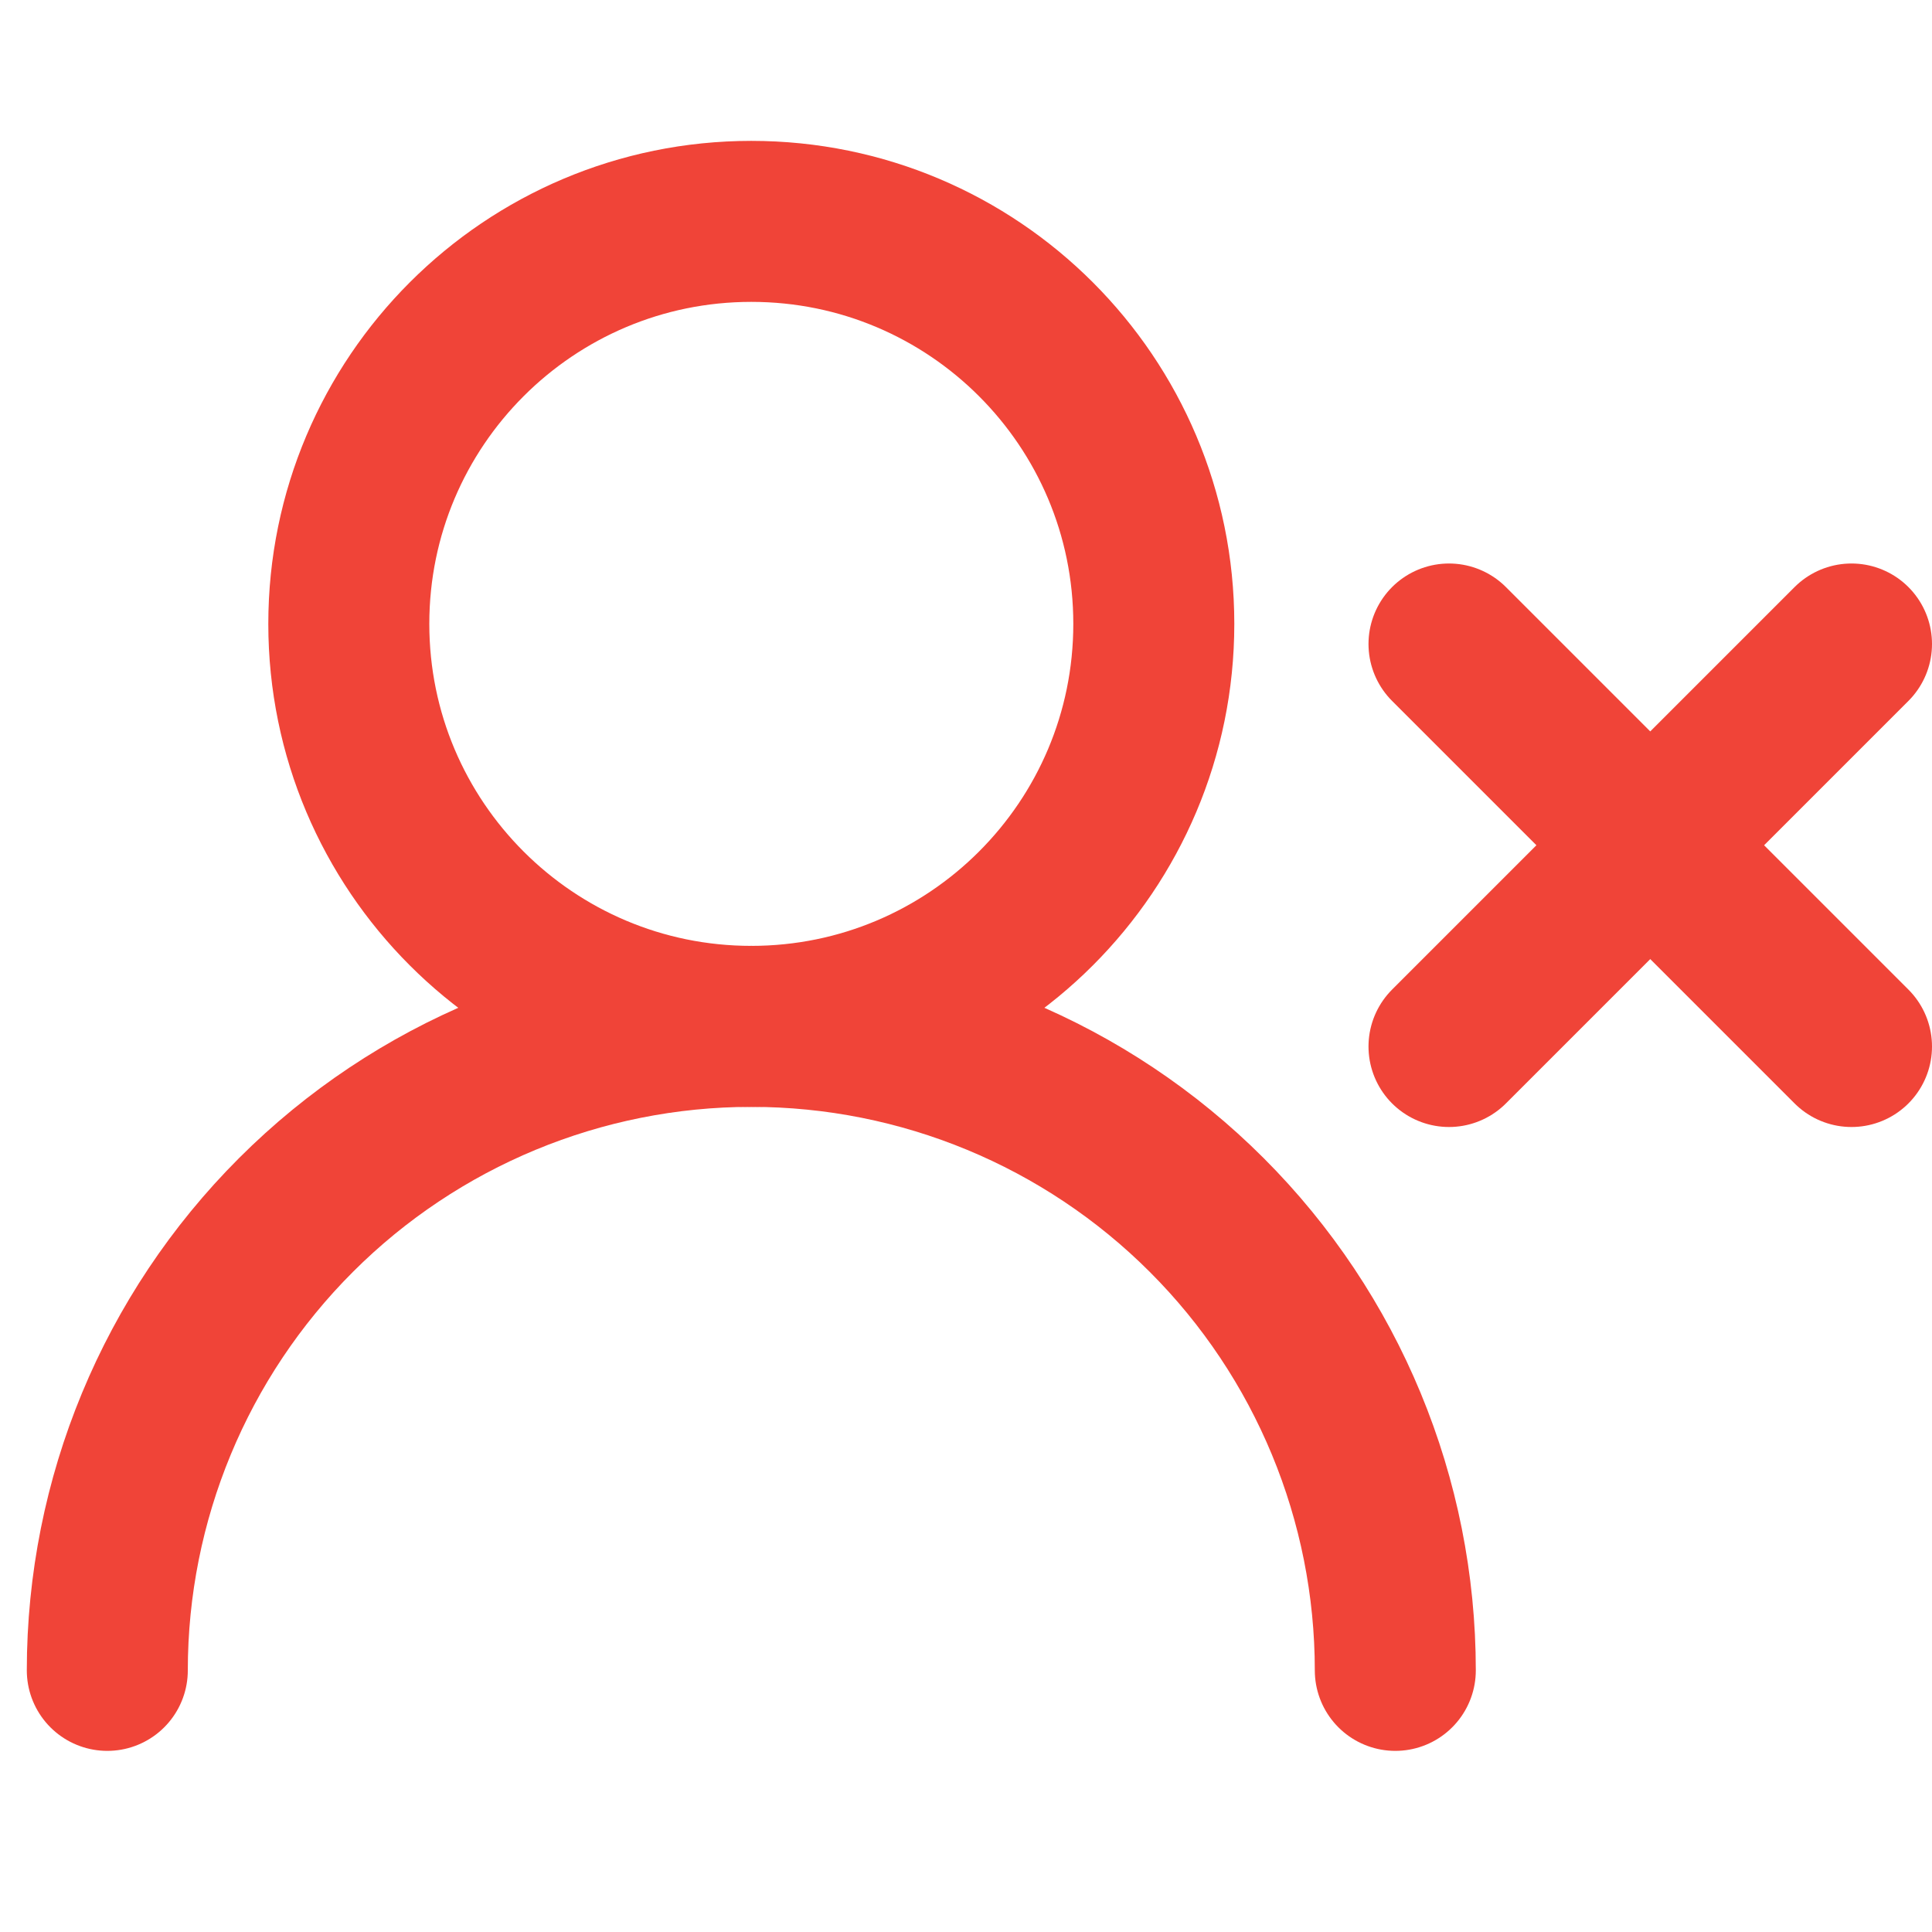
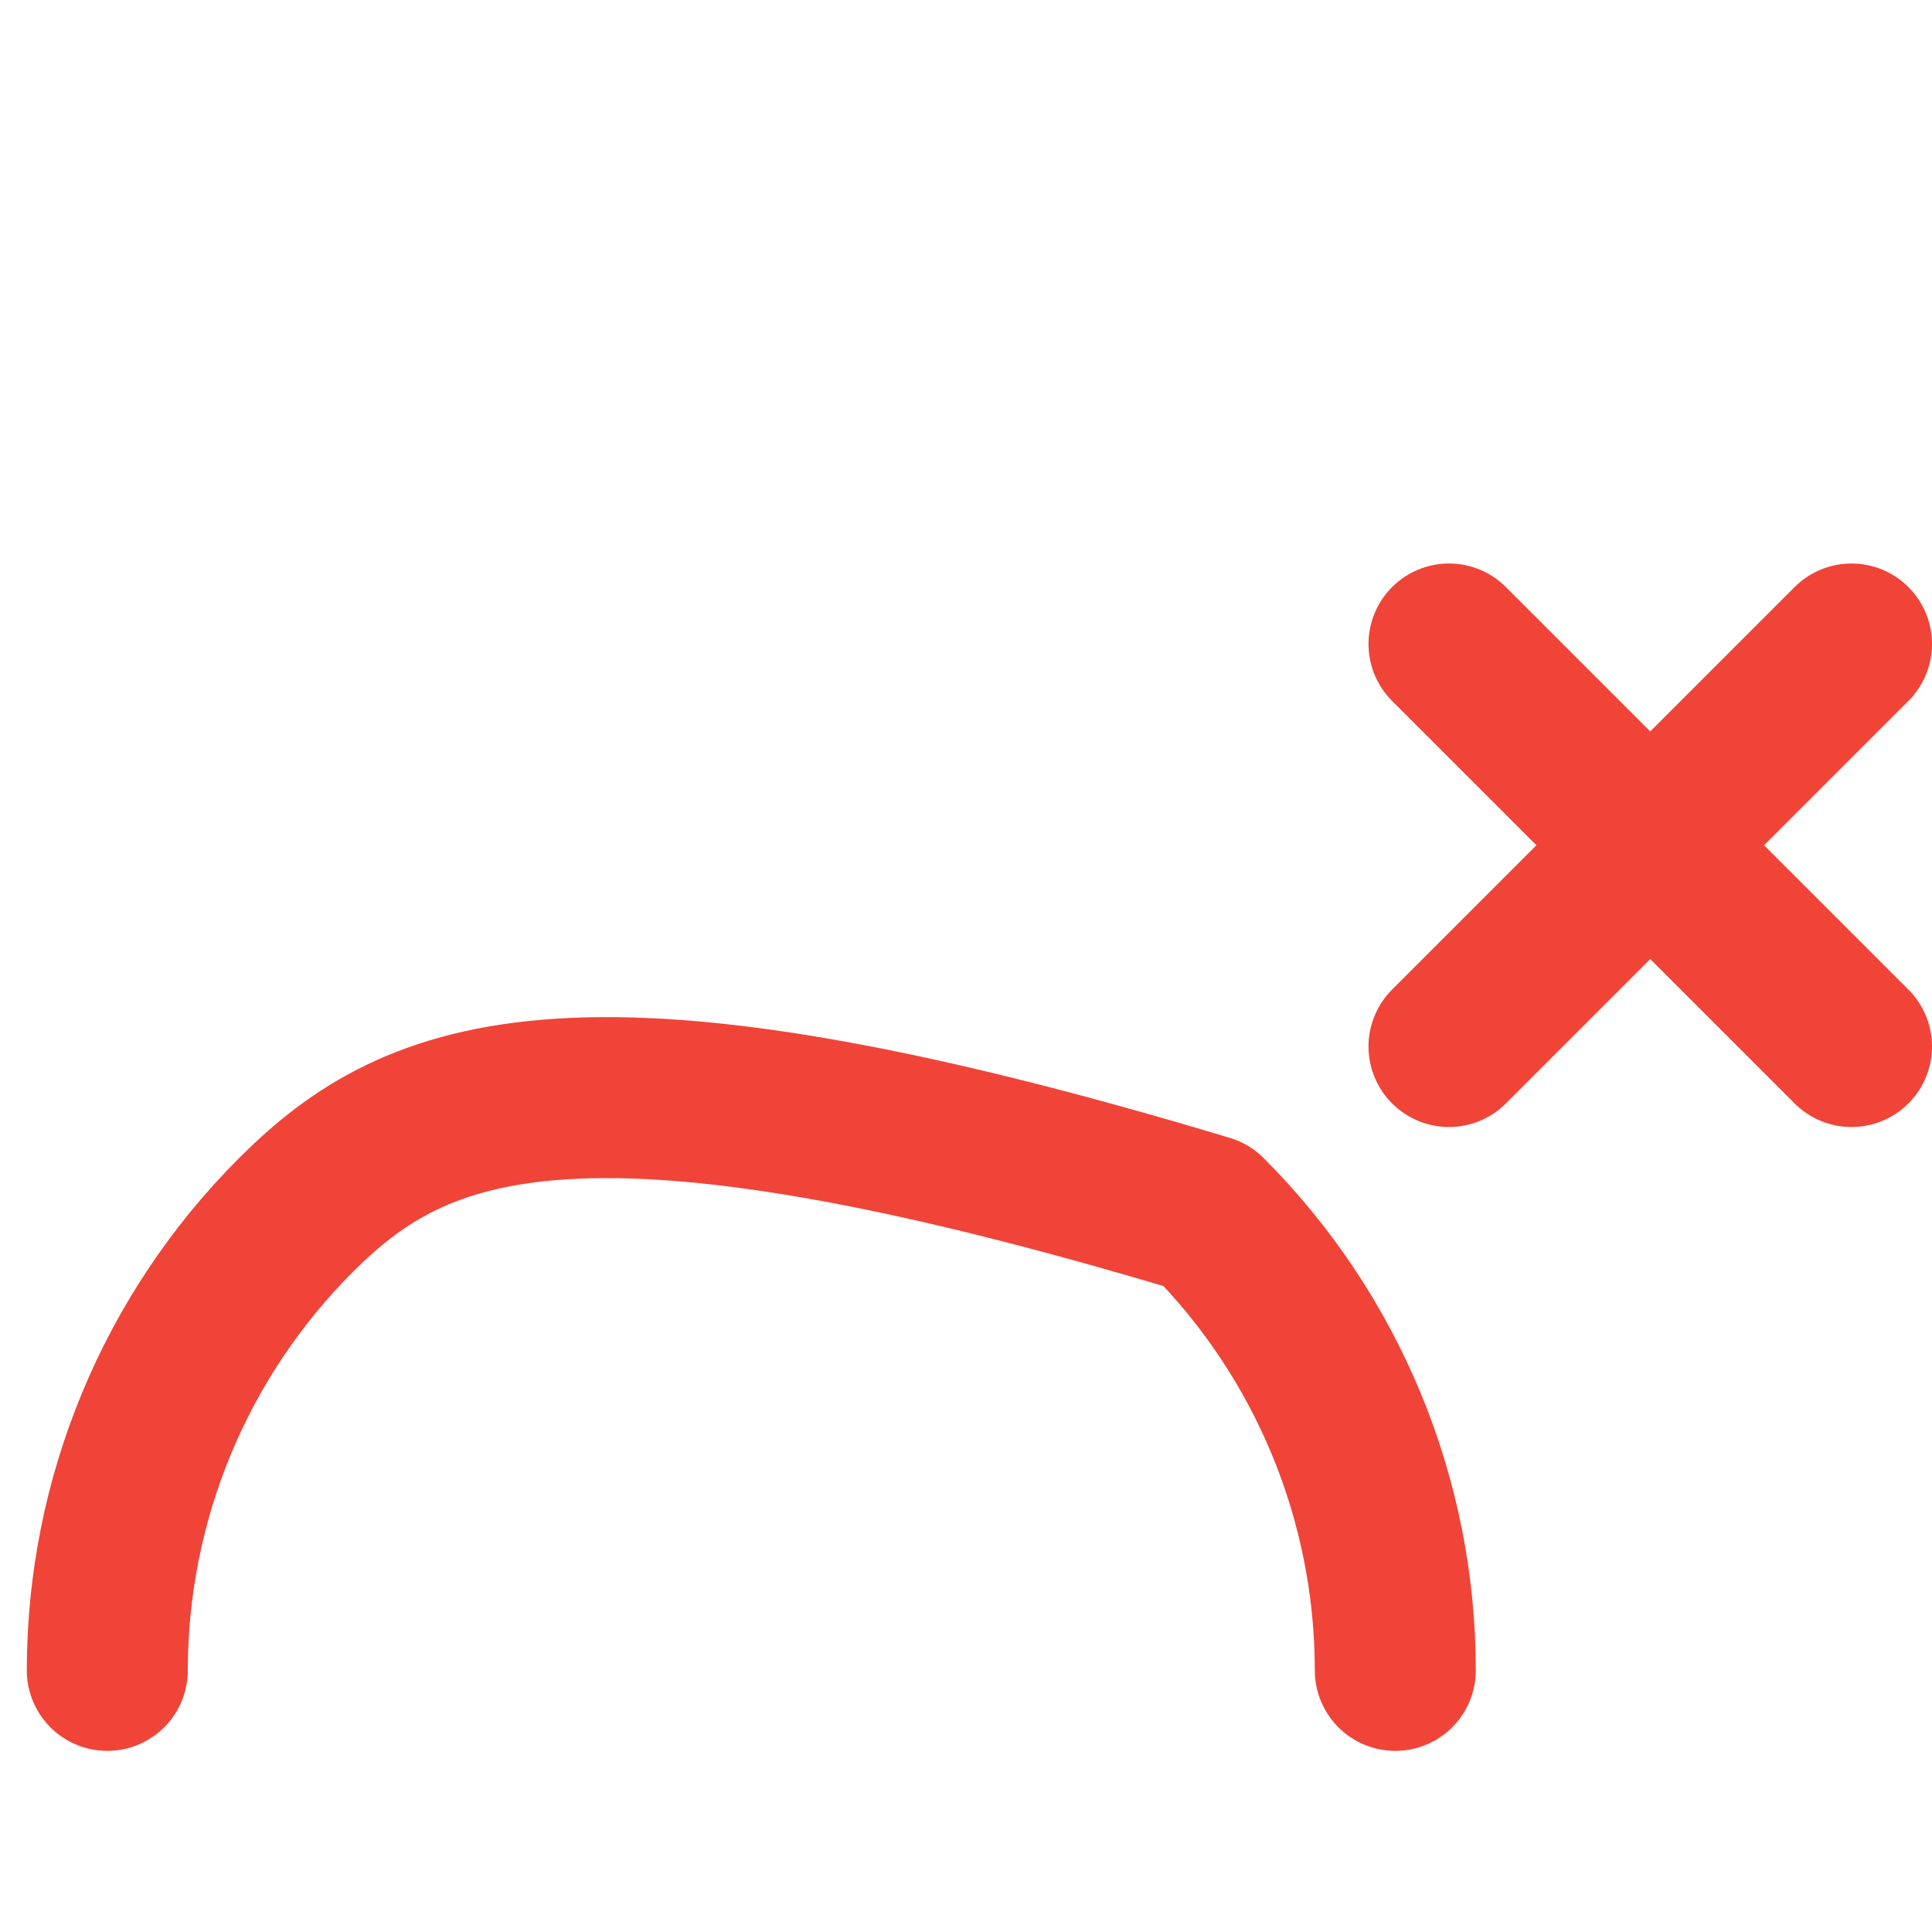
<svg xmlns="http://www.w3.org/2000/svg" width="24" height="24" viewBox="0 0 24 24" fill="none">
  <g id="Frame">
    <g id="Group 7">
      <path id="Vector" d="M18 8L23 13" stroke="#F04438" stroke-width="2" stroke-linecap="round" stroke-linejoin="round" />
      <path id="Vector_2" d="M23 8L18 13" stroke="#F04438" stroke-width="2" stroke-linecap="round" stroke-linejoin="round" />
    </g>
    <g id="Group 4">
-       <path id="Vector_3" d="M9.333 12.75C12.095 12.75 14.333 10.511 14.333 7.75C14.333 4.989 12.095 2.75 9.333 2.75C6.572 2.75 4.333 4.989 4.333 7.75C4.333 10.511 6.572 12.75 9.333 12.75Z" stroke="#F04438" stroke-width="2" stroke-linecap="round" stroke-linejoin="round" />
-       <path id="Vector_4" d="M17.333 20.75C17.333 18.628 16.491 16.593 14.99 15.093C13.49 13.593 11.455 12.75 9.333 12.75C7.212 12.75 5.177 13.593 3.677 15.093C2.176 16.593 1.333 18.628 1.333 20.75" stroke="#F04438" stroke-width="2" stroke-linecap="round" stroke-linejoin="round" />
+       <path id="Vector_4" d="M17.333 20.75C17.333 18.628 16.491 16.593 14.99 15.093C7.212 12.75 5.177 13.593 3.677 15.093C2.176 16.593 1.333 18.628 1.333 20.75" stroke="#F04438" stroke-width="2" stroke-linecap="round" stroke-linejoin="round" />
    </g>
  </g>
</svg>